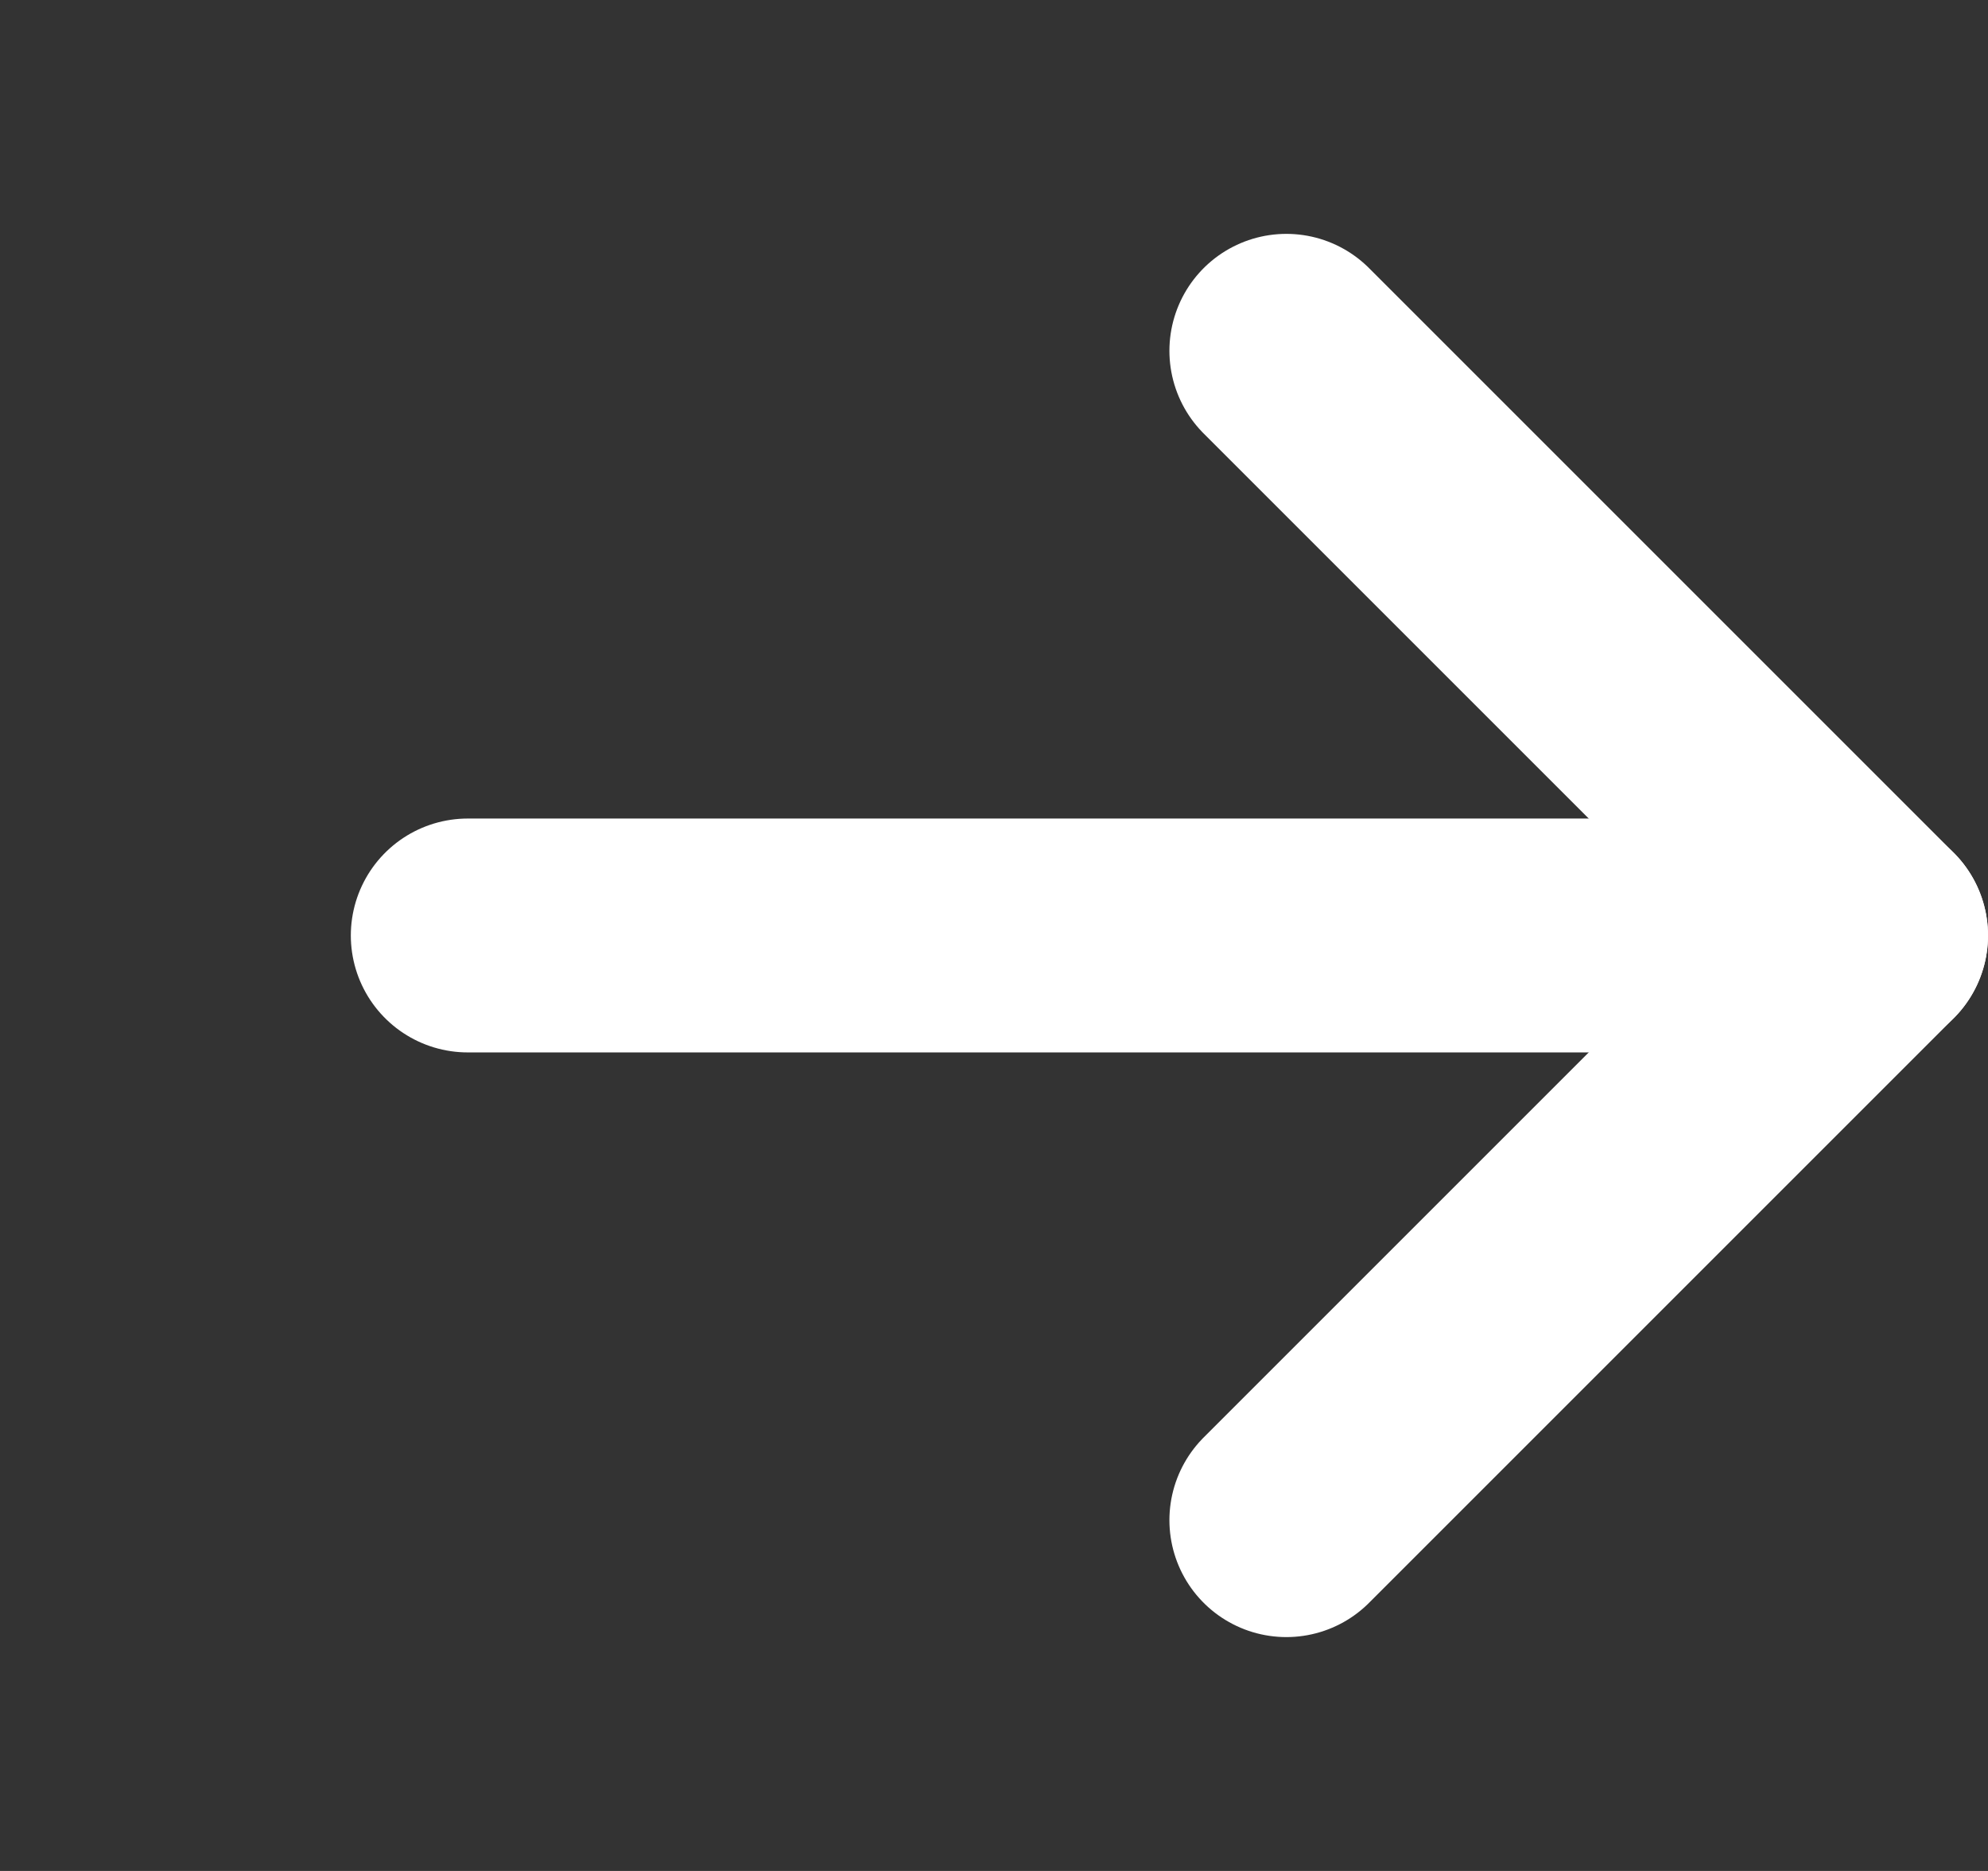
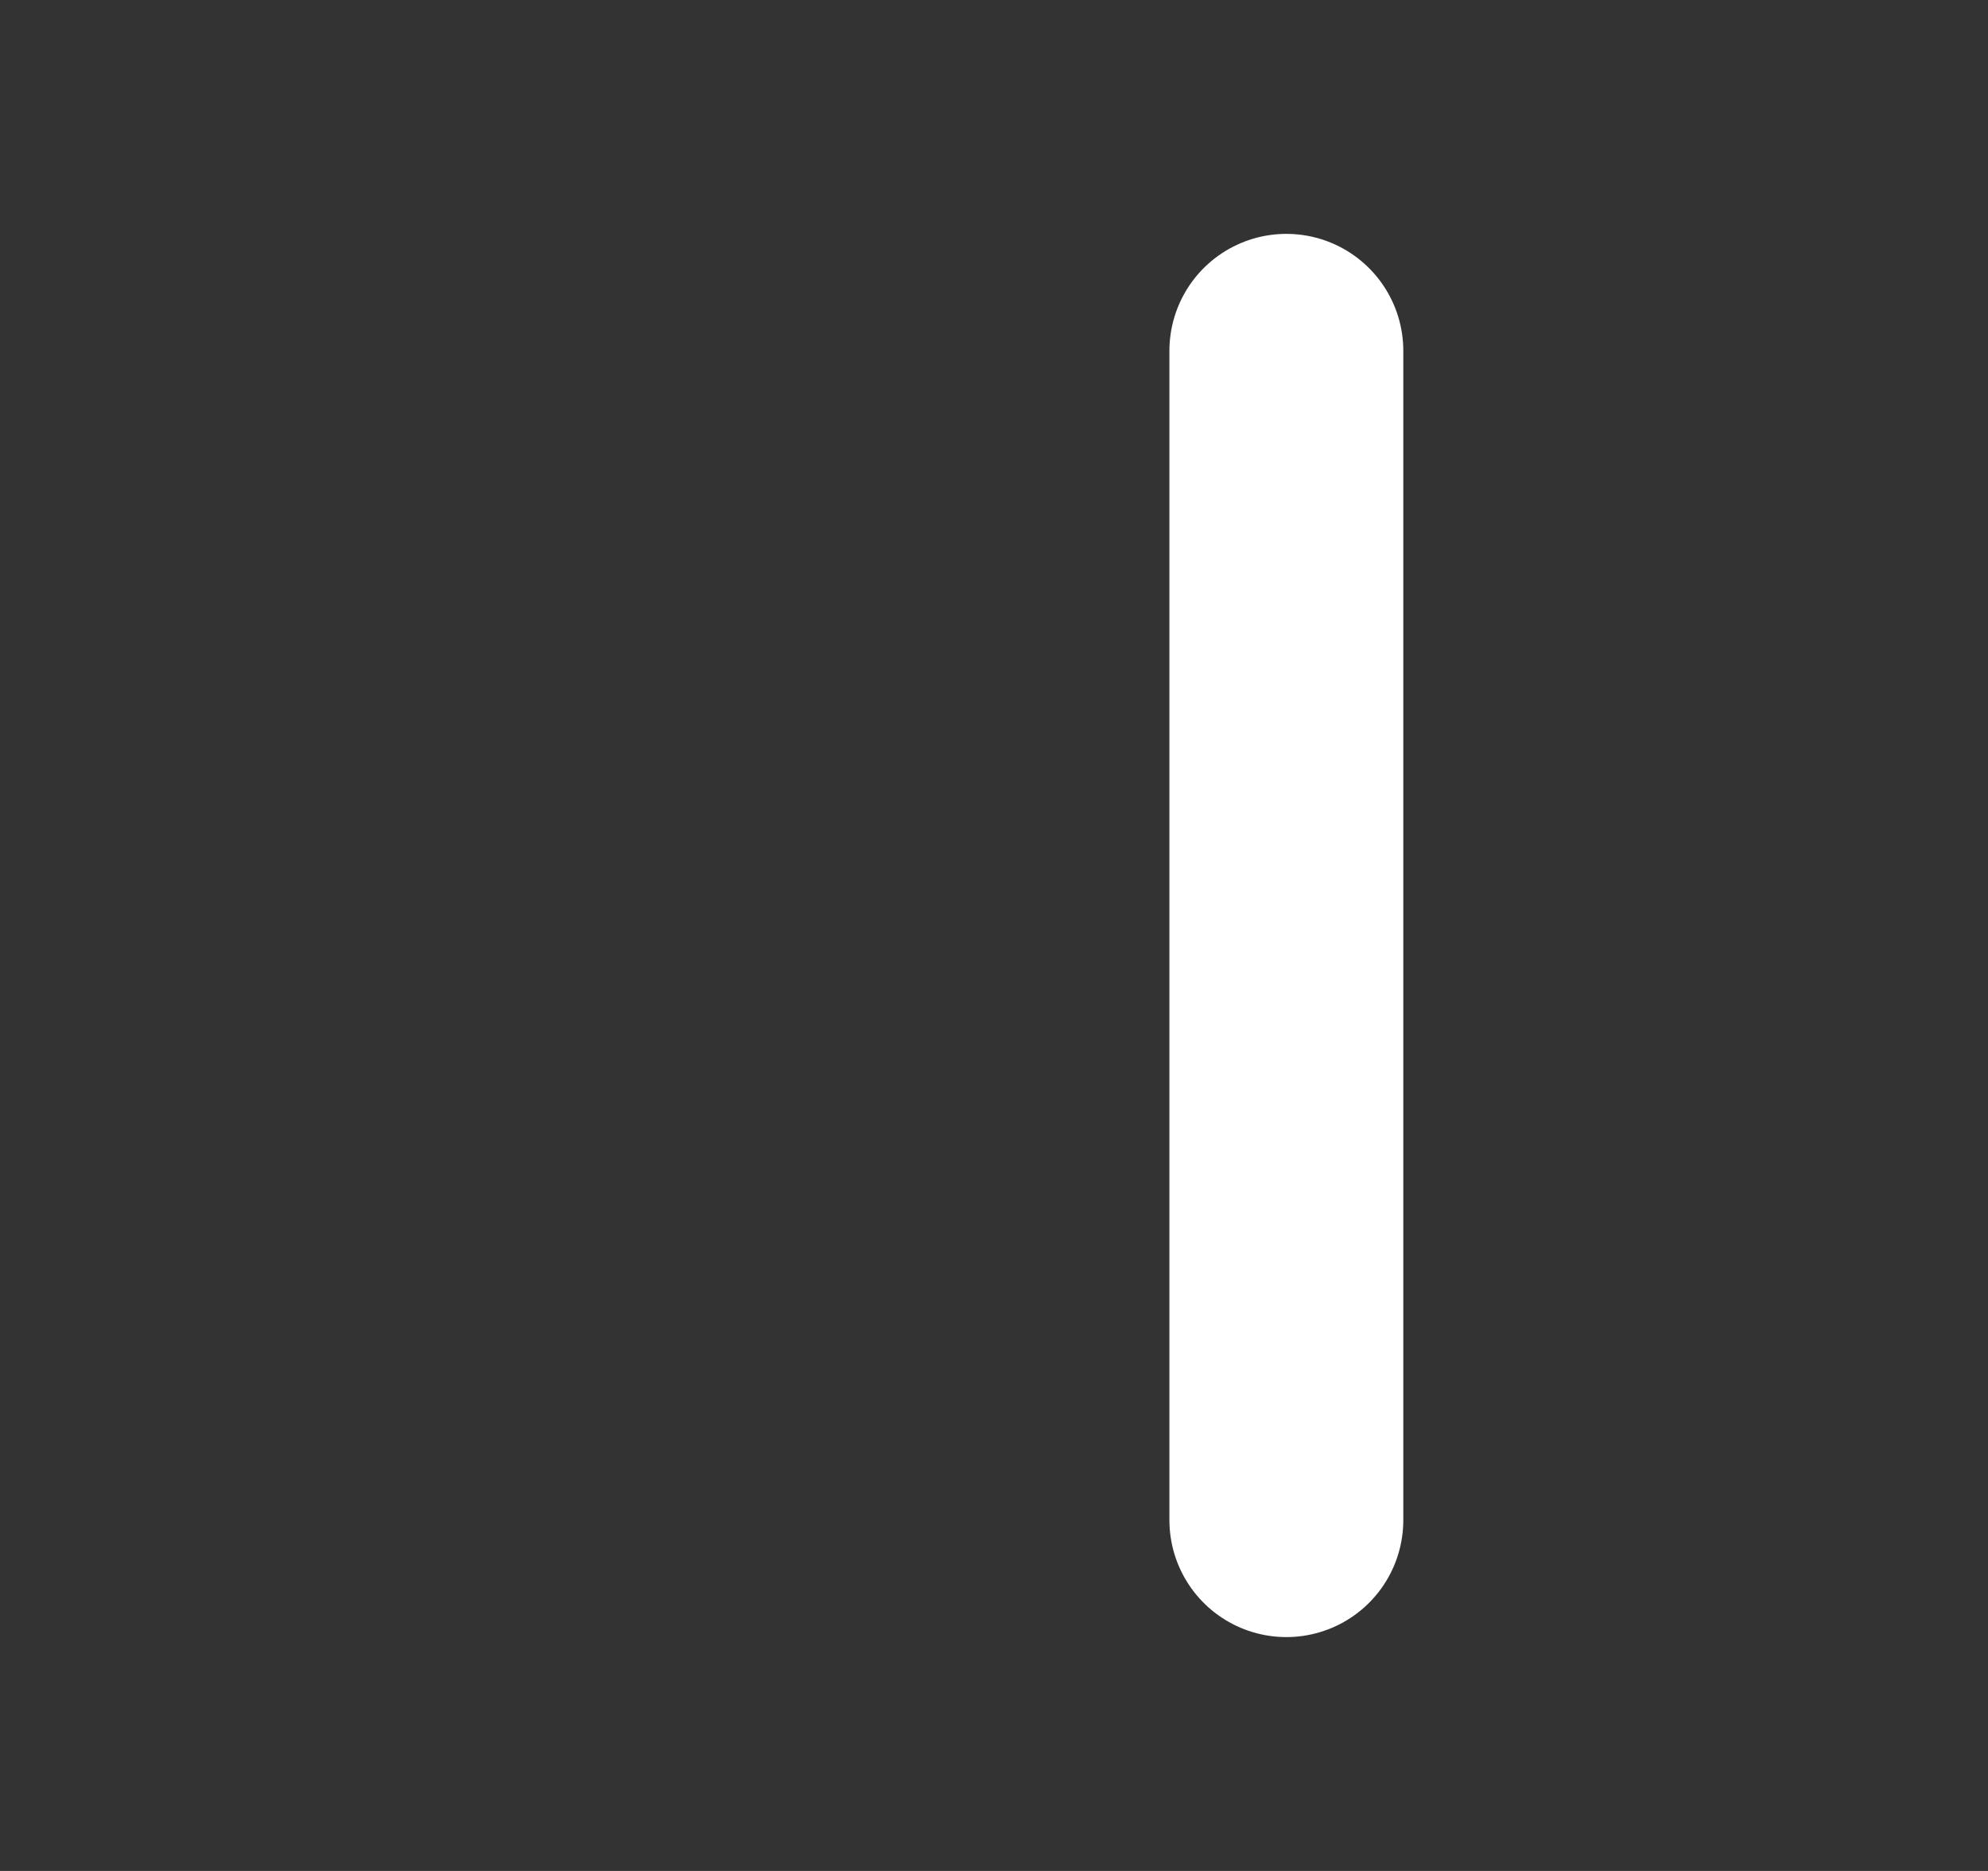
<svg xmlns="http://www.w3.org/2000/svg" width="17" height="16" viewBox="0 0 17 16" fill="none">
  <rect x="0" y="0" width="17" height="16" fill="#333333" stroke="none" />
-   <path d="M11 13L16 8L11 3" stroke="white" stroke-width="2" stroke-linecap="round" stroke-linejoin="round" />
-   <path d="M16 8H4" stroke="white" stroke-width="2" stroke-linecap="round" stroke-linejoin="round" />
+   <path d="M11 13L11 3" stroke="white" stroke-width="2" stroke-linecap="round" stroke-linejoin="round" />
</svg>